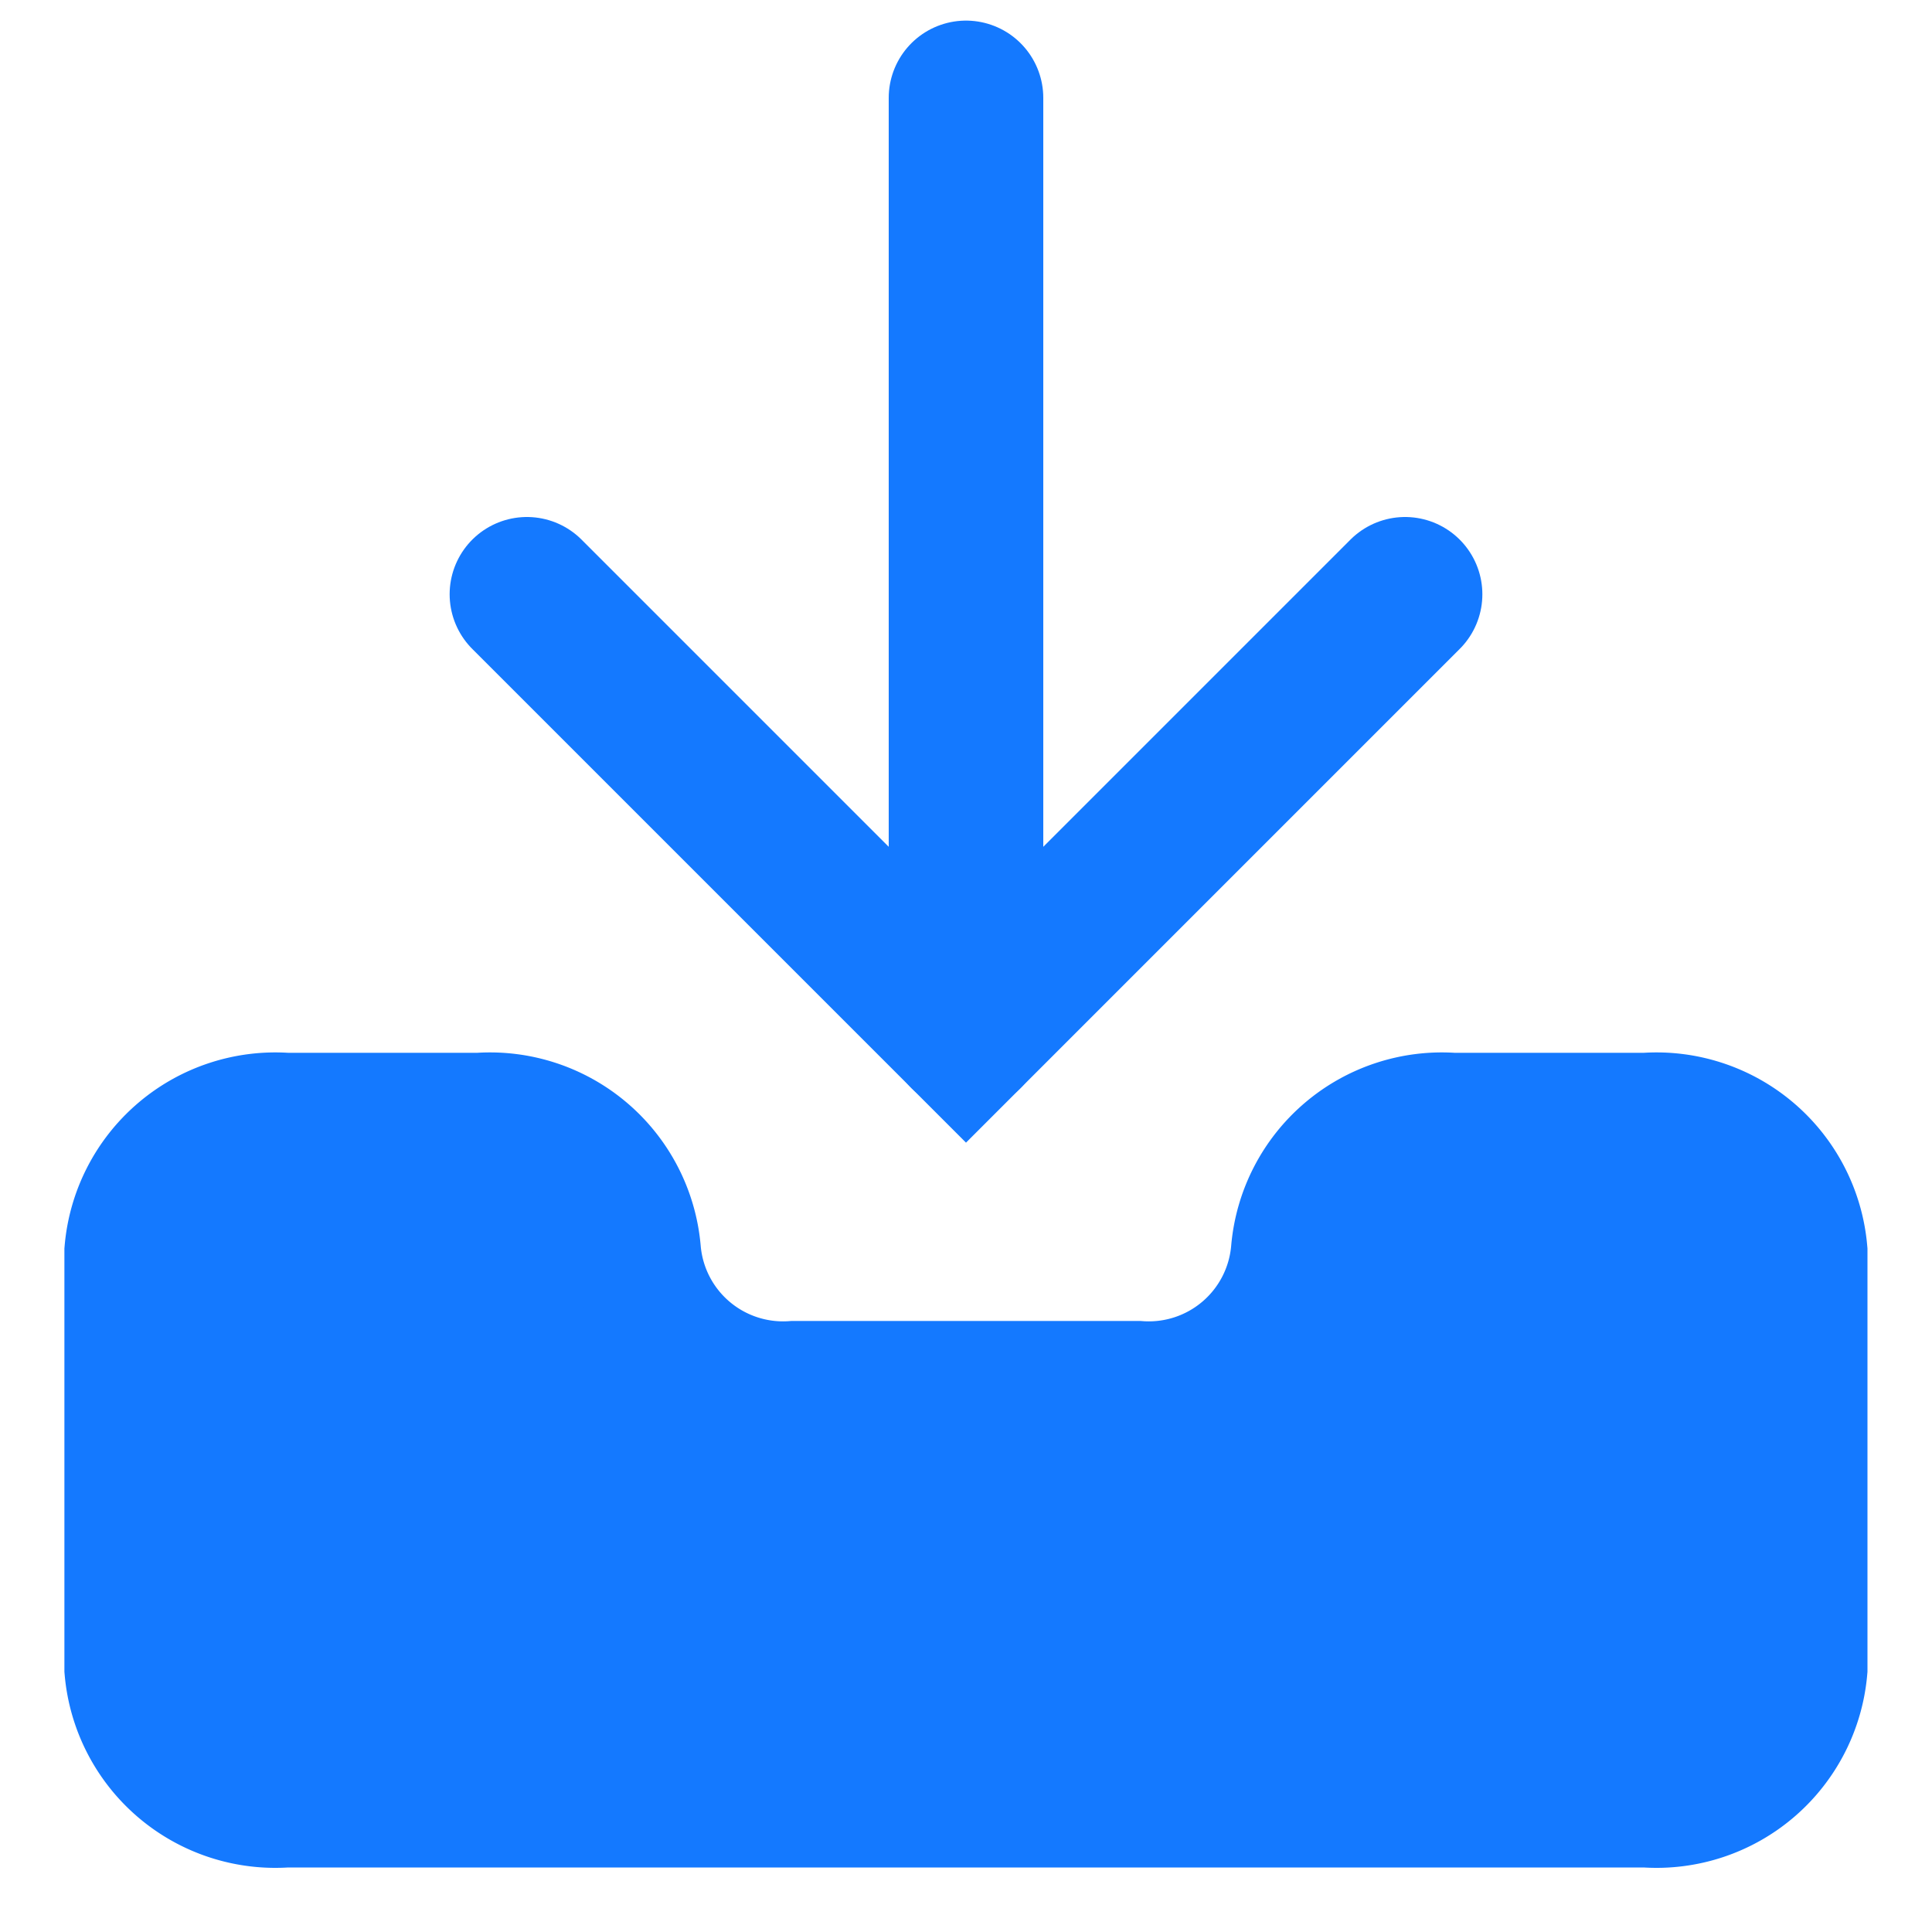
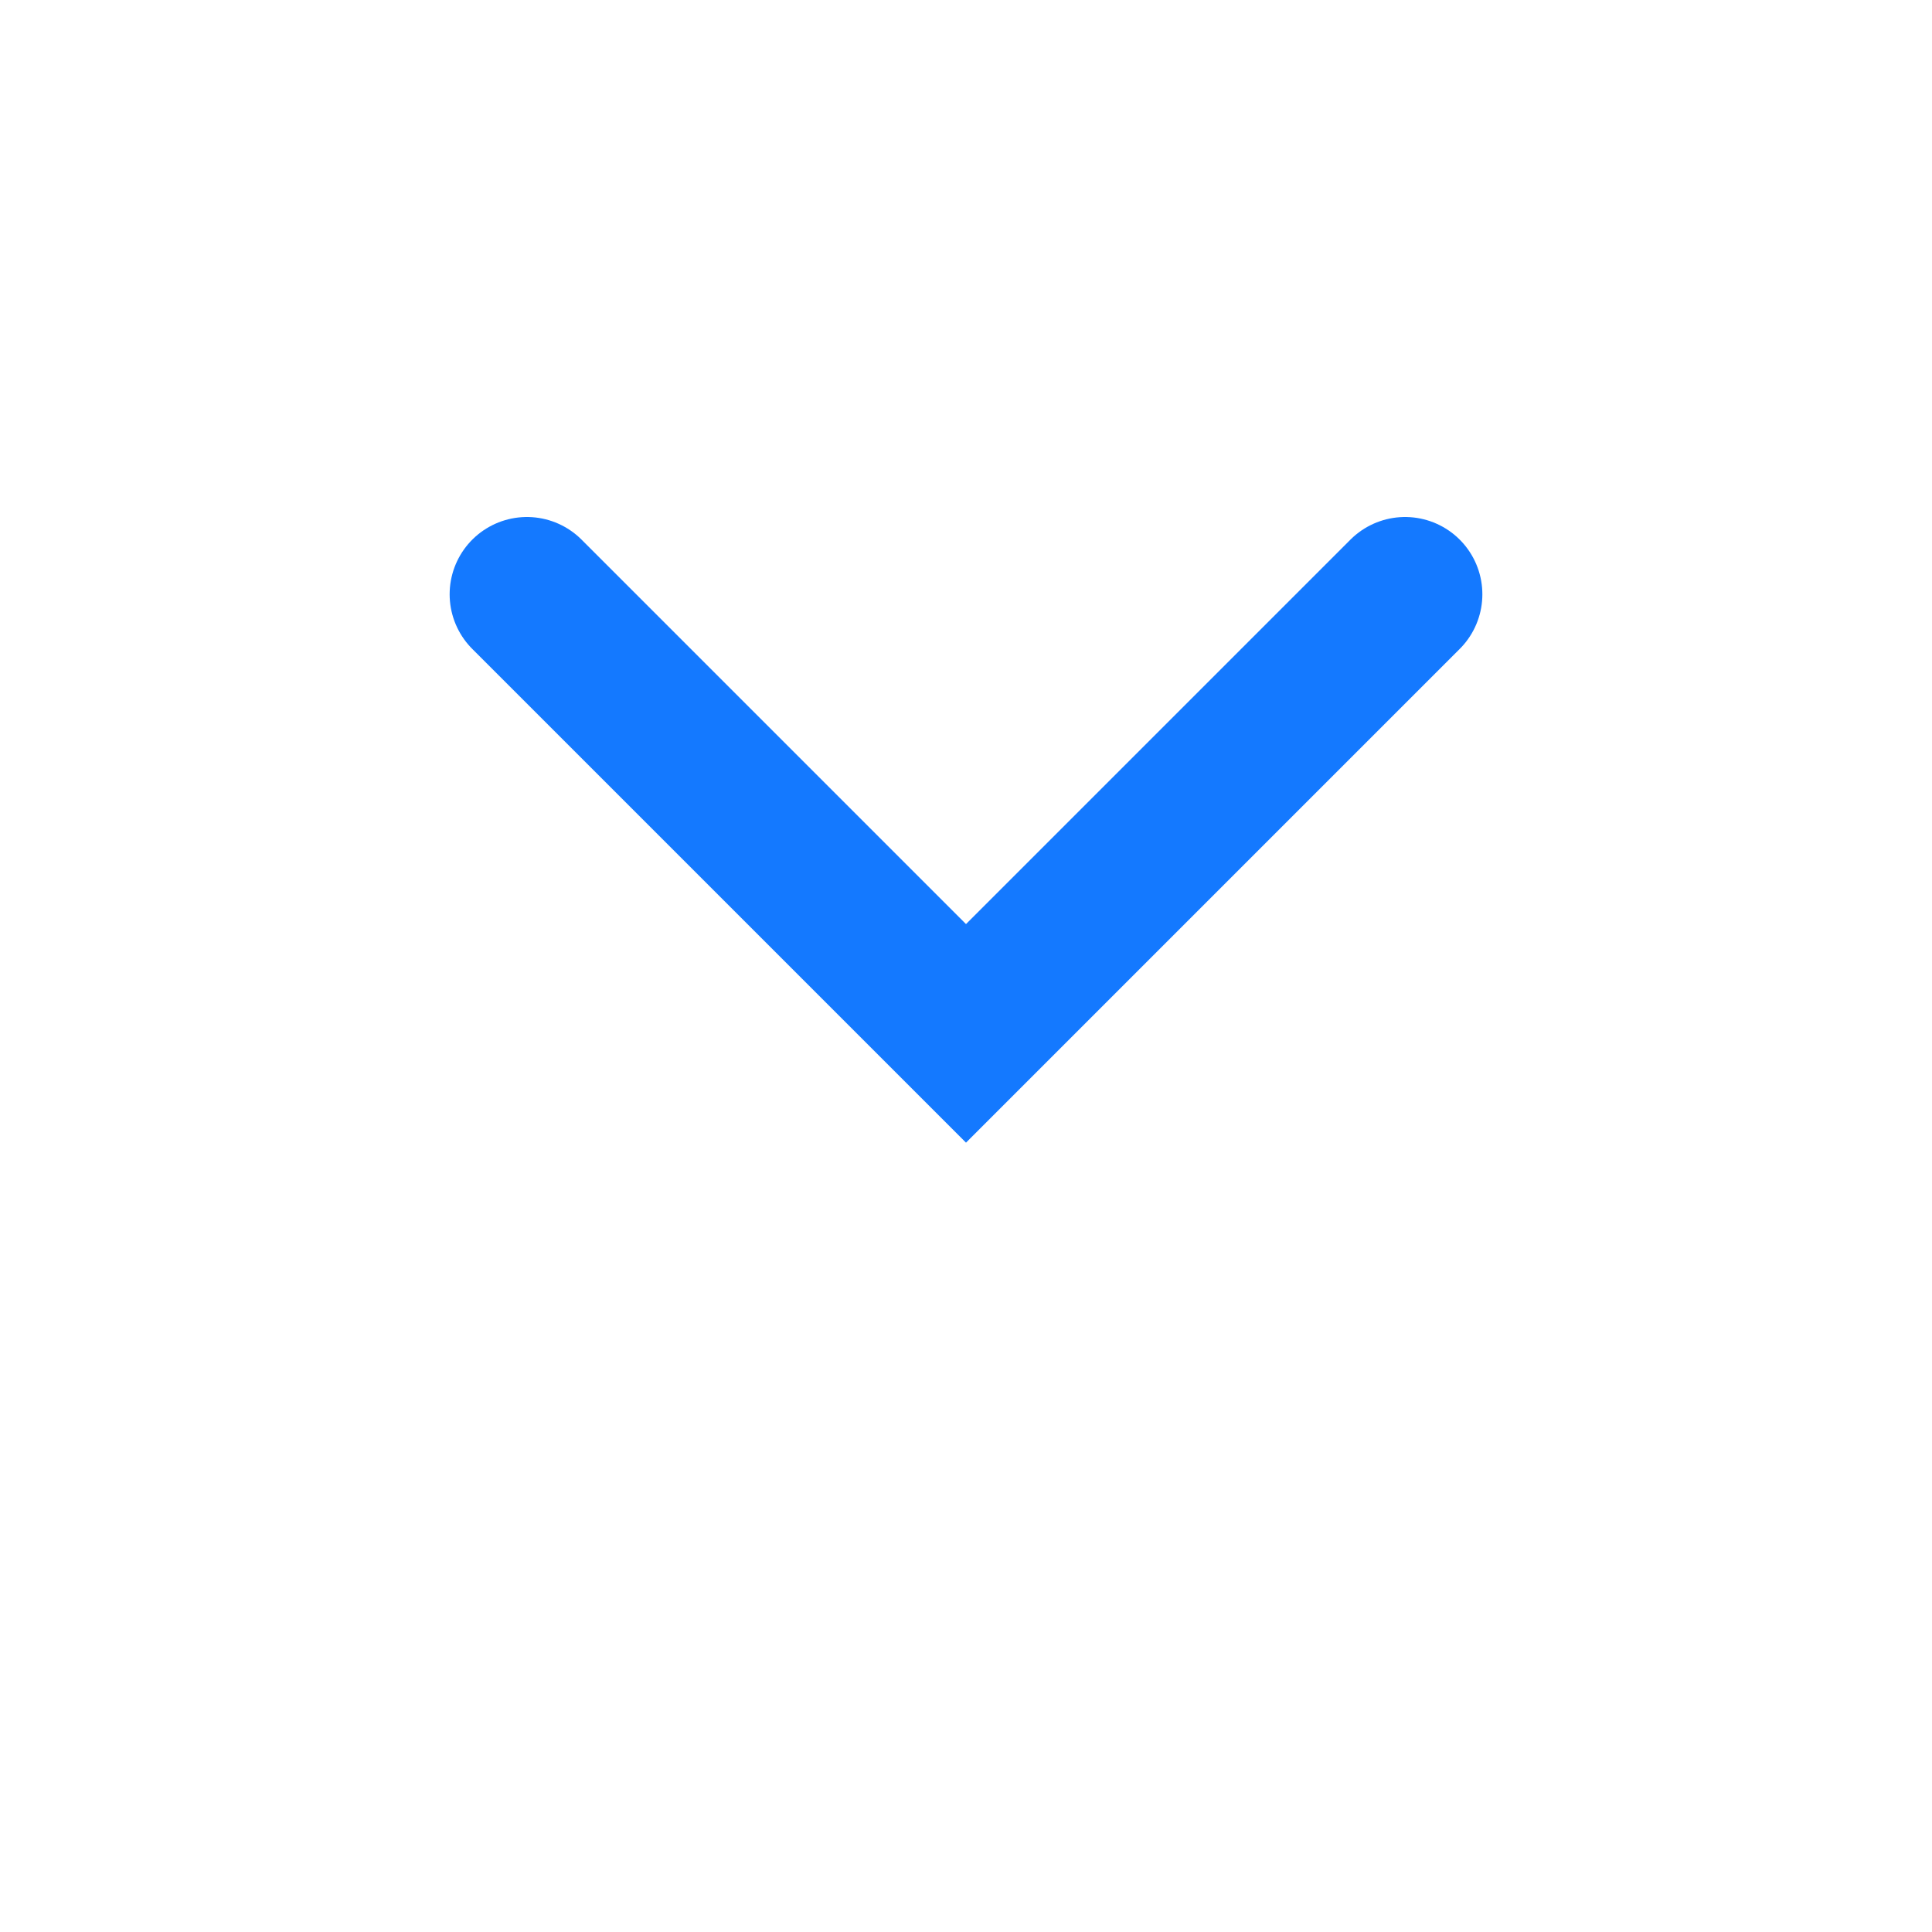
<svg xmlns="http://www.w3.org/2000/svg" width="15" height="15" viewBox="0 0 15 15">
  <defs>
    <clipPath id="dju8jevqja">
-       <path data-name="사각형 18" style="stroke:#1479ff;fill:#1479ff" d="M0 0h15v15H0z" />
-     </clipPath>
+       </clipPath>
  </defs>
  <g data-name="그룹 9">
    <path data-name="패스 8" d="m30.277 26.459-3.409 3.409-3.409-3.409" transform="translate(-19.368 -21.845)" style="fill:none;stroke-linecap:round;stroke-miterlimit:10;stroke-width:1.2px;stroke:#1479ff" />
-     <path data-name="선 1" transform="translate(7.5 .76)" style="fill:none;stroke-linecap:round;stroke-miterlimit:10;stroke-width:1.2px;stroke:#1479ff" d="M0 7.263V0" />
    <g data-name="그룹 8">
      <g data-name="그룹 7" style="clip-path:url(#dju8jevqja)">
-         <path data-name="패스 9" d="M14.794 45.051a1.142 1.142 0 0 1-1.221 1.041H10.9a1.142 1.142 0 0 1-1.221-1.041 1.142 1.142 0 0 0-1.221-1.041h-1.5a1.142 1.142 0 0 0-1.221 1.041v3.243a1.142 1.142 0 0 0 1.221 1.041h10.557a1.142 1.142 0 0 0 1.221-1.041v-3.243a1.142 1.142 0 0 0-1.221-1.041h-1.5a1.142 1.142 0 0 0-1.221 1.041" transform="translate(-4.737 -35.336)" style="stroke:#1479ff;fill:#1479ff" />
-       </g>
+         </g>
    </g>
  </g>
</svg>